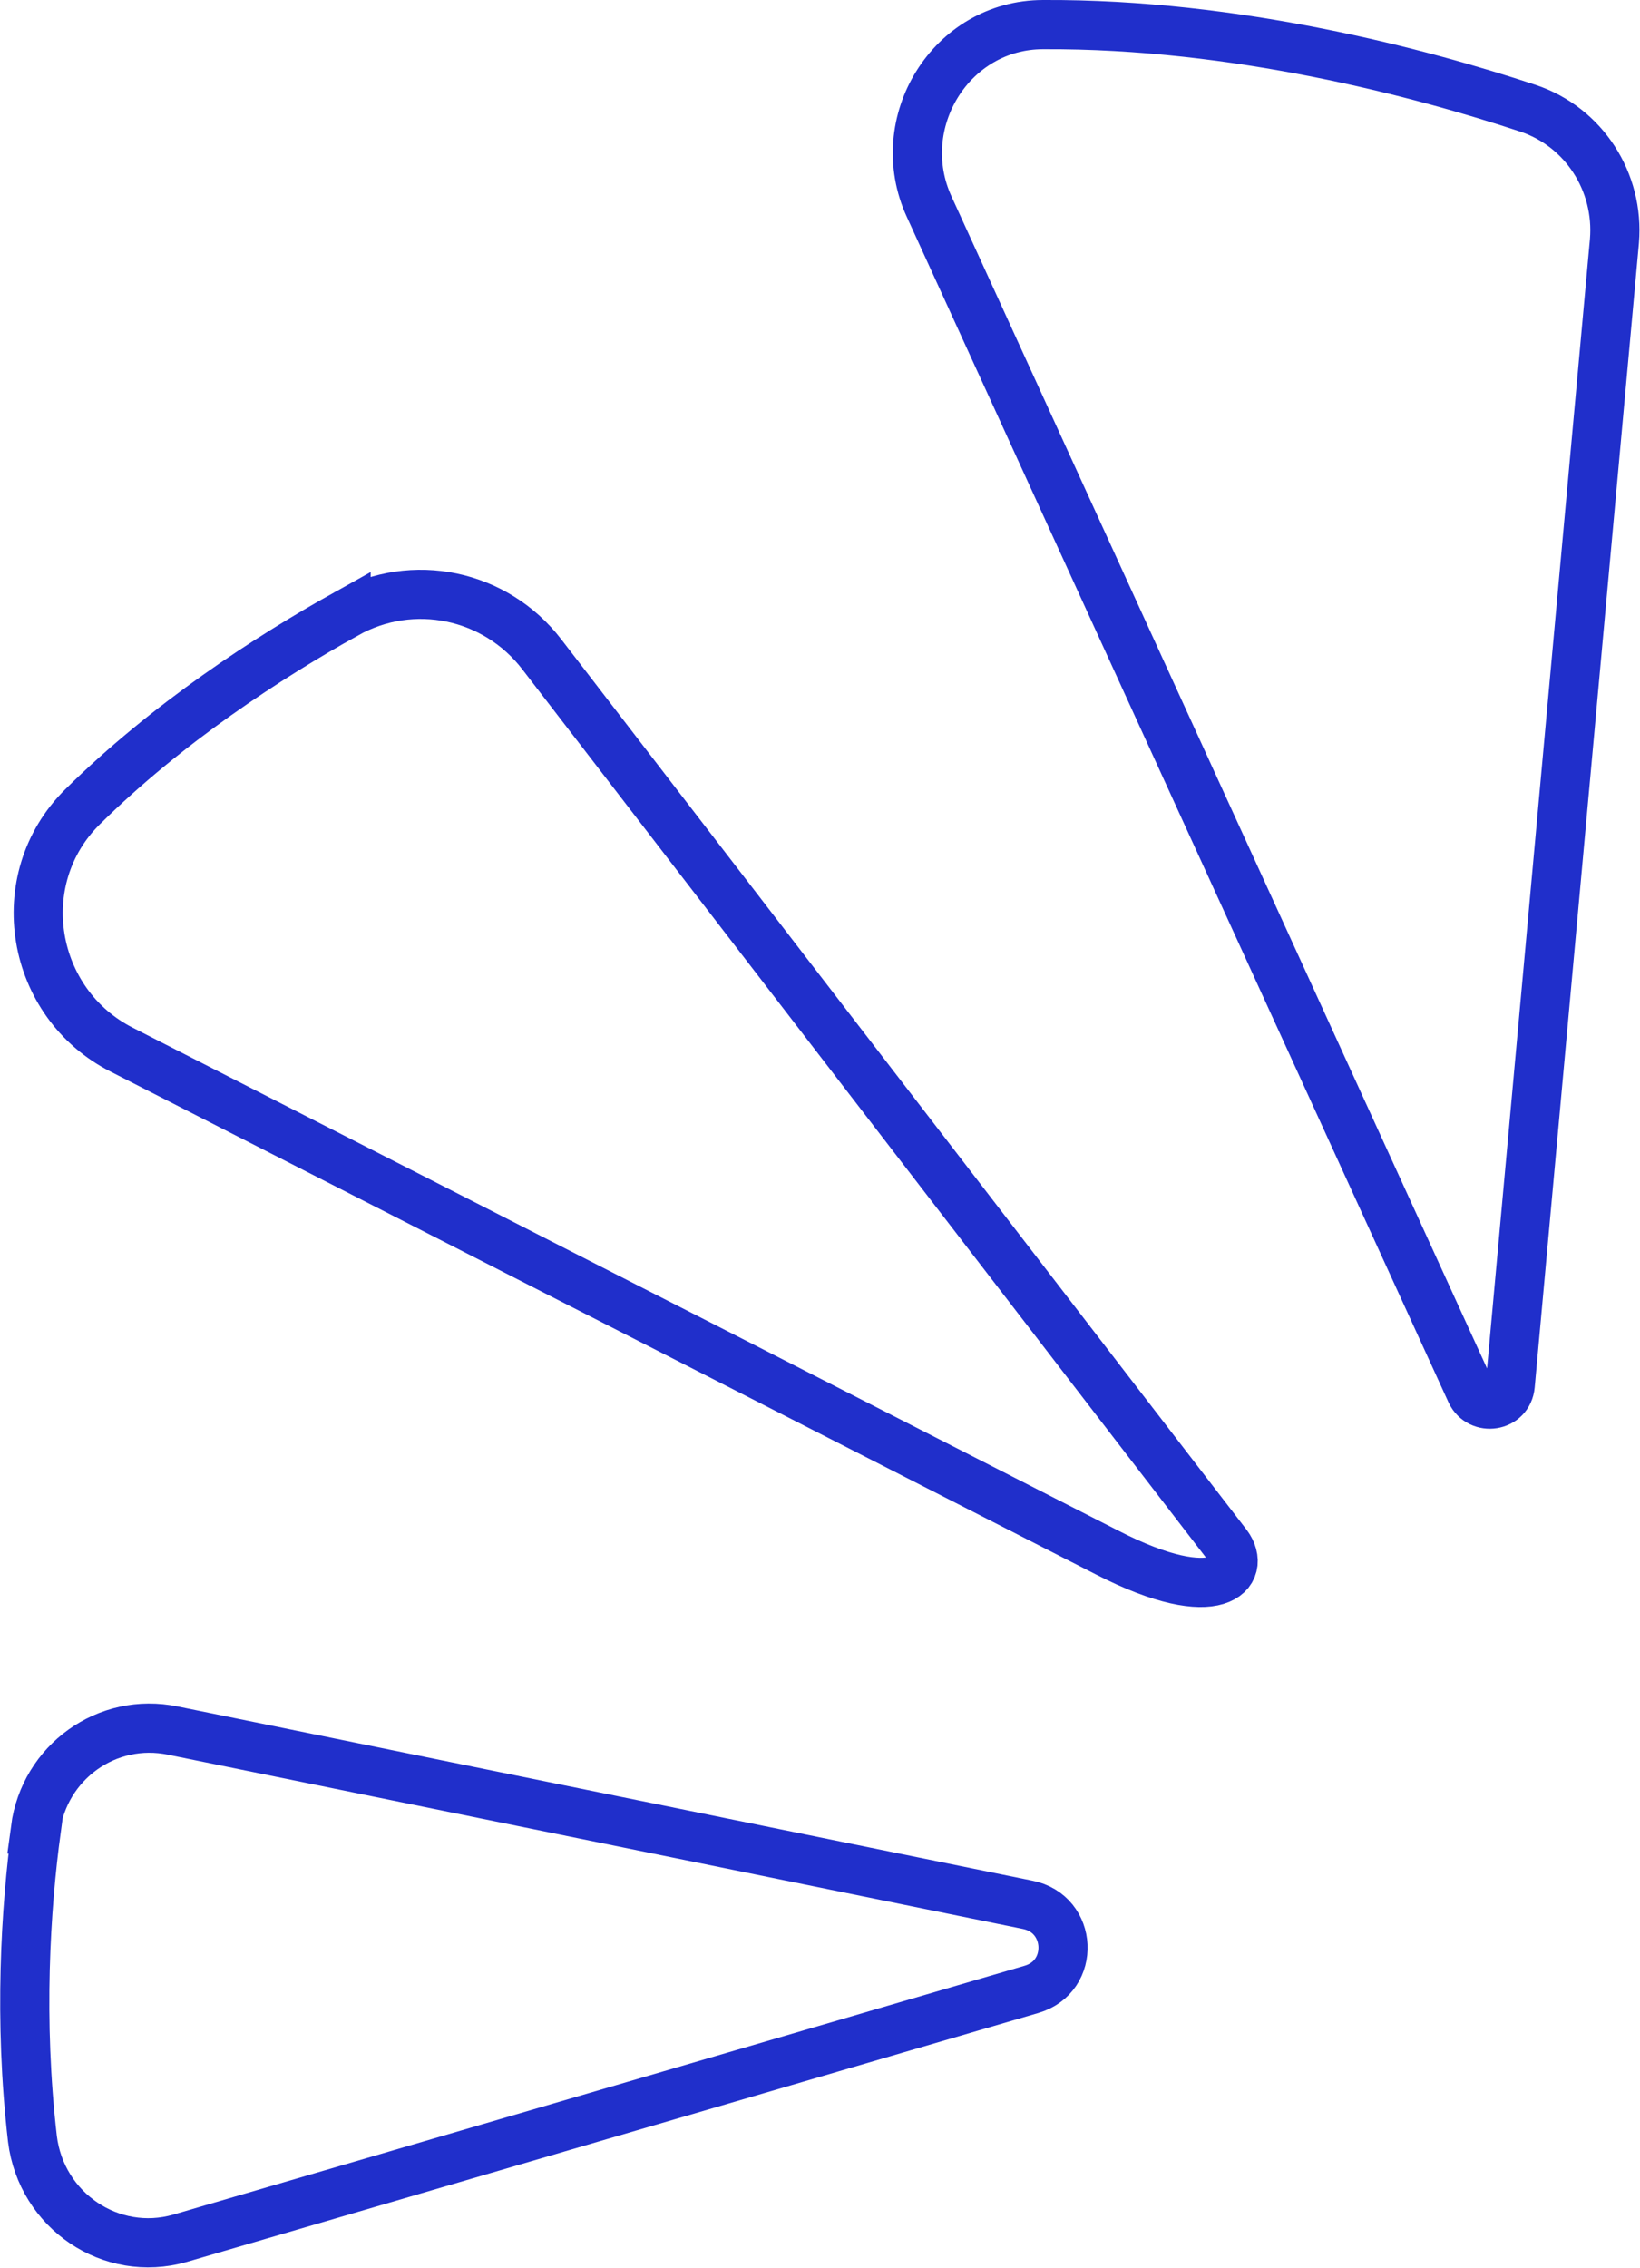
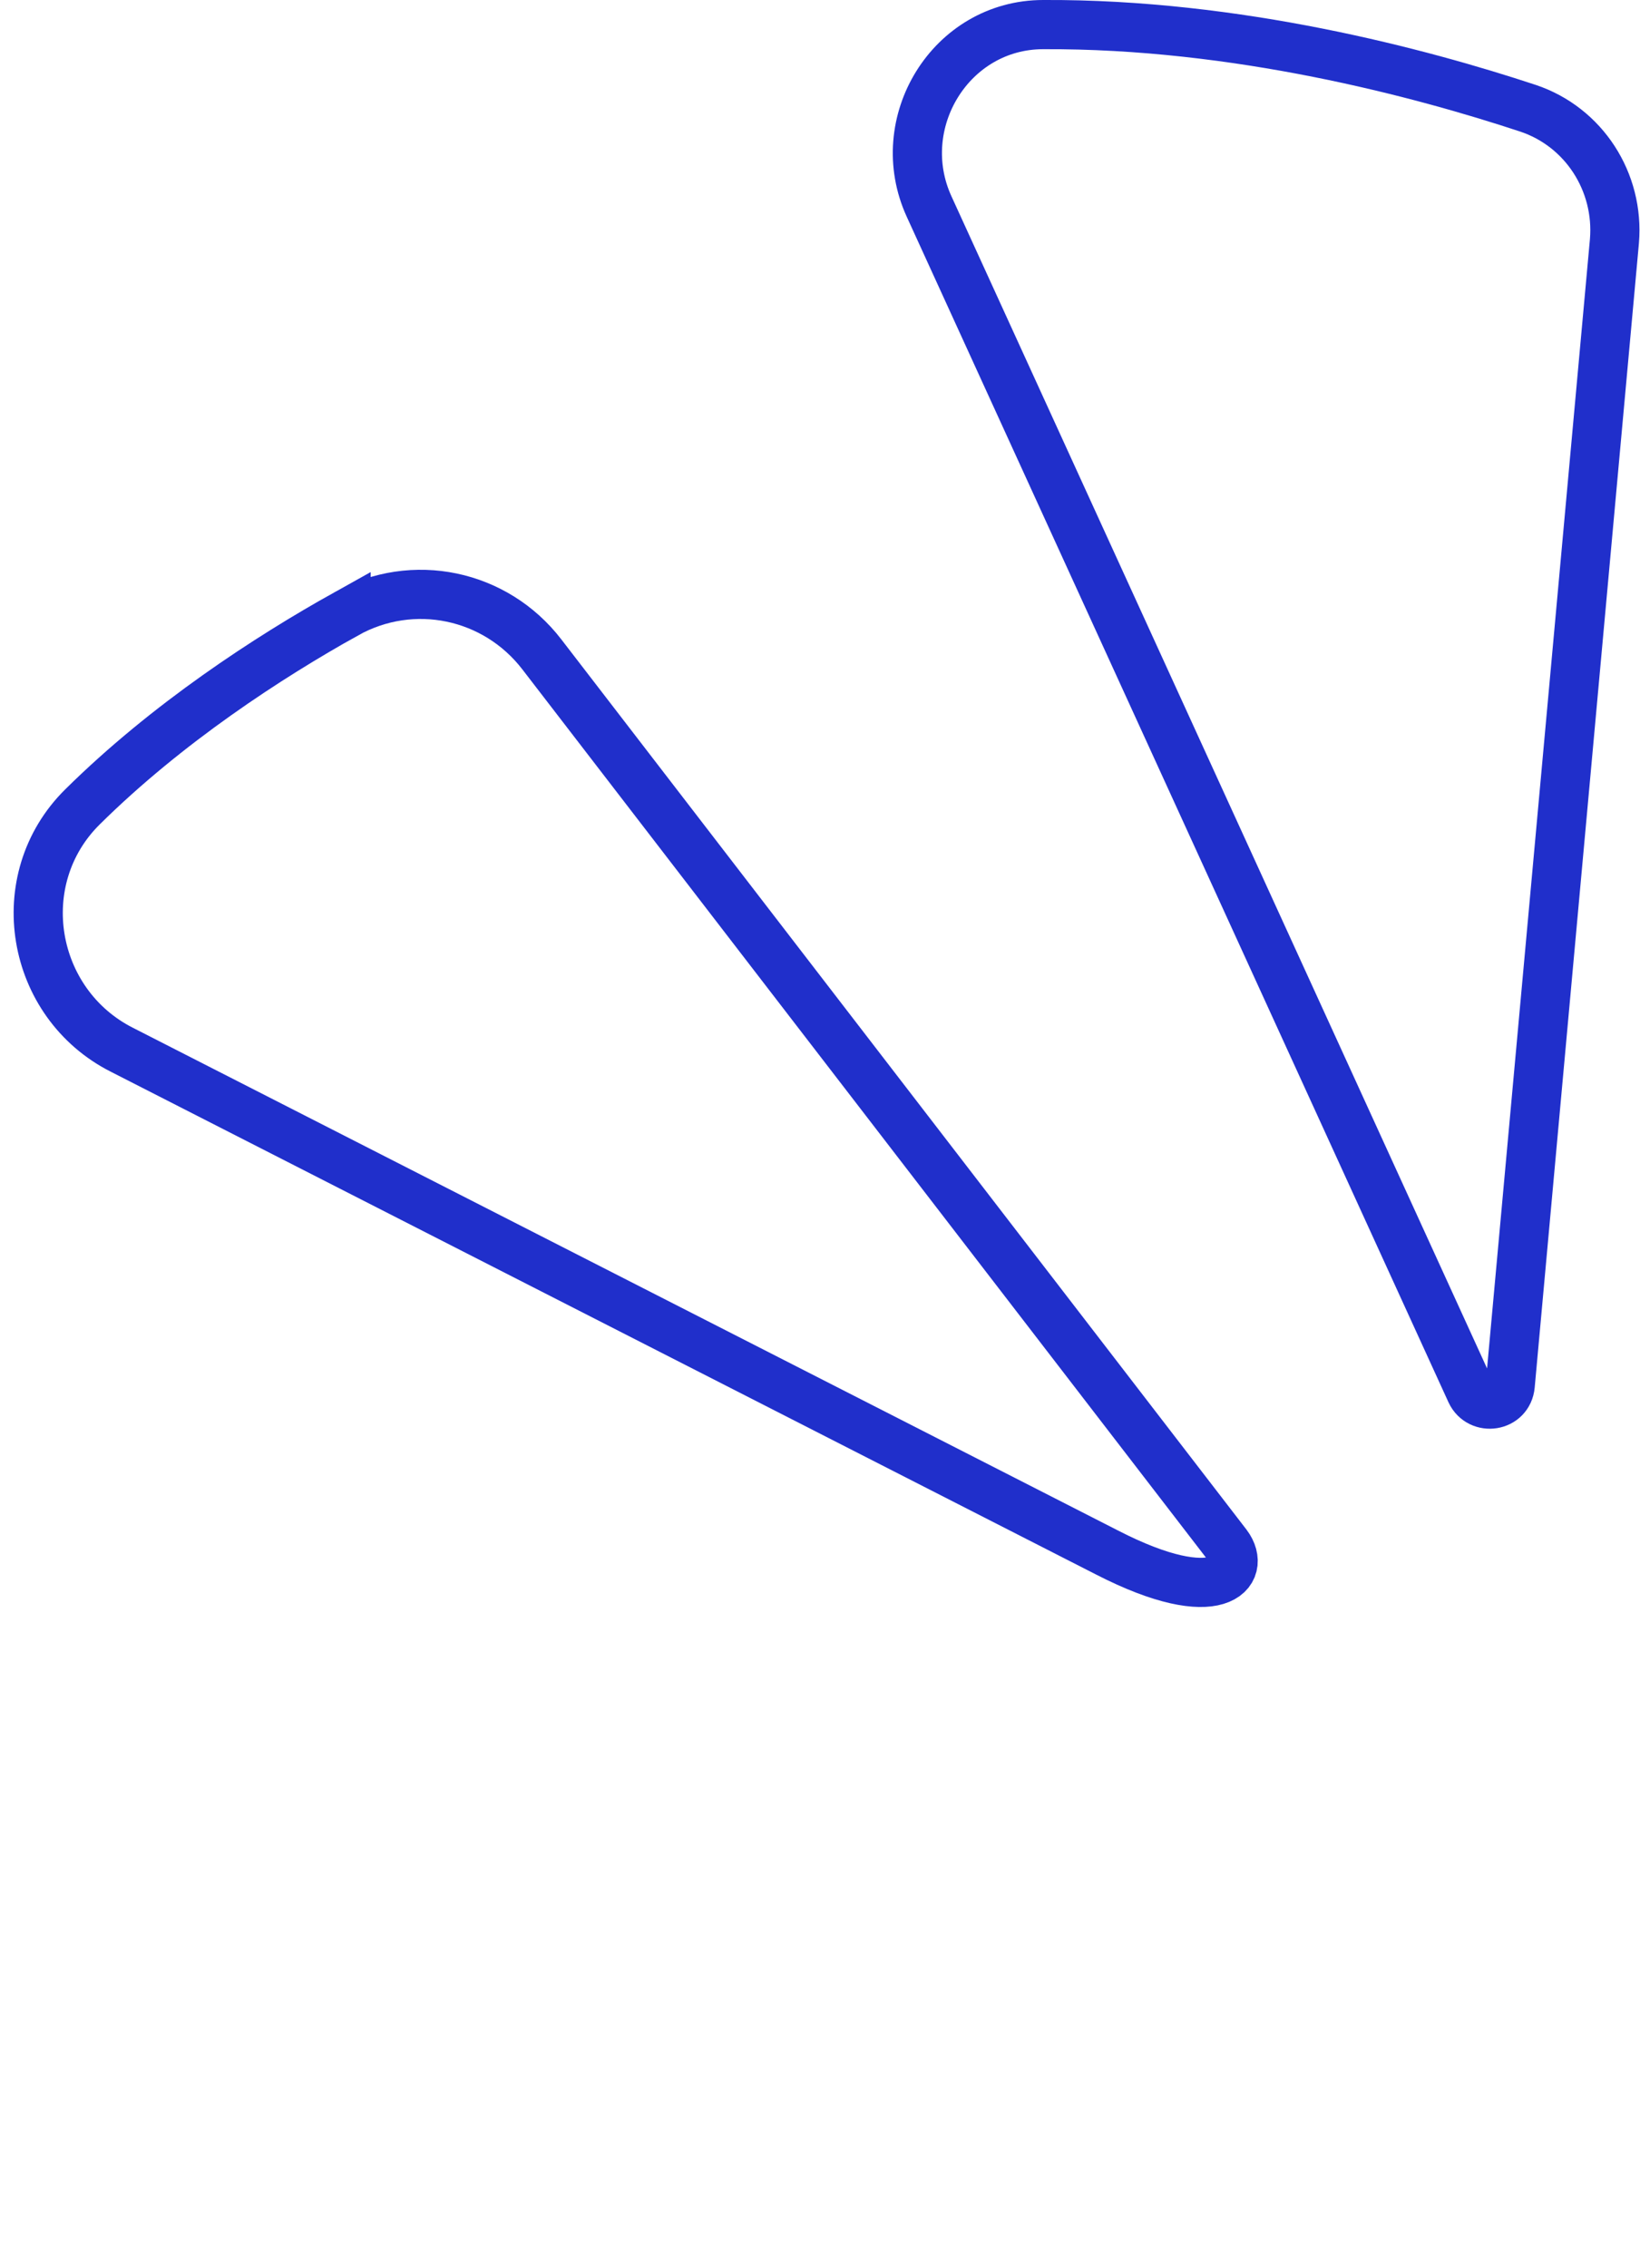
<svg xmlns="http://www.w3.org/2000/svg" id="Layer_2" data-name="Layer 2" viewBox="0 0 16.68 23.05">
  <defs>
    <style>      .cls-1 {        fill: none;        stroke: #202fcb;        stroke-miterlimit: 10;        stroke-width: .5px;      }    </style>
  </defs>
  <g id="Layer_2-2" data-name="Layer 2">
    <g>
      <path class="cls-1" d="m15.36,14.08l1.06-11.63c.05-.6-.31-1.16-.88-1.35-1.09-.36-2.96-.86-4.93-.85-.94,0-1.55,1-1.16,1.85l5.51,12.05c.09.19.38.15.4-.07Z" />
      <path class="cls-1" d="m3.52,6.24c-.79.44-1.82,1.11-2.68,1.96-.75.74-.53,2,.4,2.47l10.02,5.11c1.13.58,1.43.2,1.22-.08L5.51,6.65c-.47-.61-1.31-.79-1.99-.41Z" />
-       <path class="cls-1" d="m.37,18.59c-.11.81-.18,1.94-.04,3.15.09.73.8,1.21,1.5,1.01l8.66-2.53c.45-.13.42-.77-.04-.86l-8.69-1.77c-.67-.14-1.31.32-1.4,1Z" />
    </g>
  </g>
</svg>